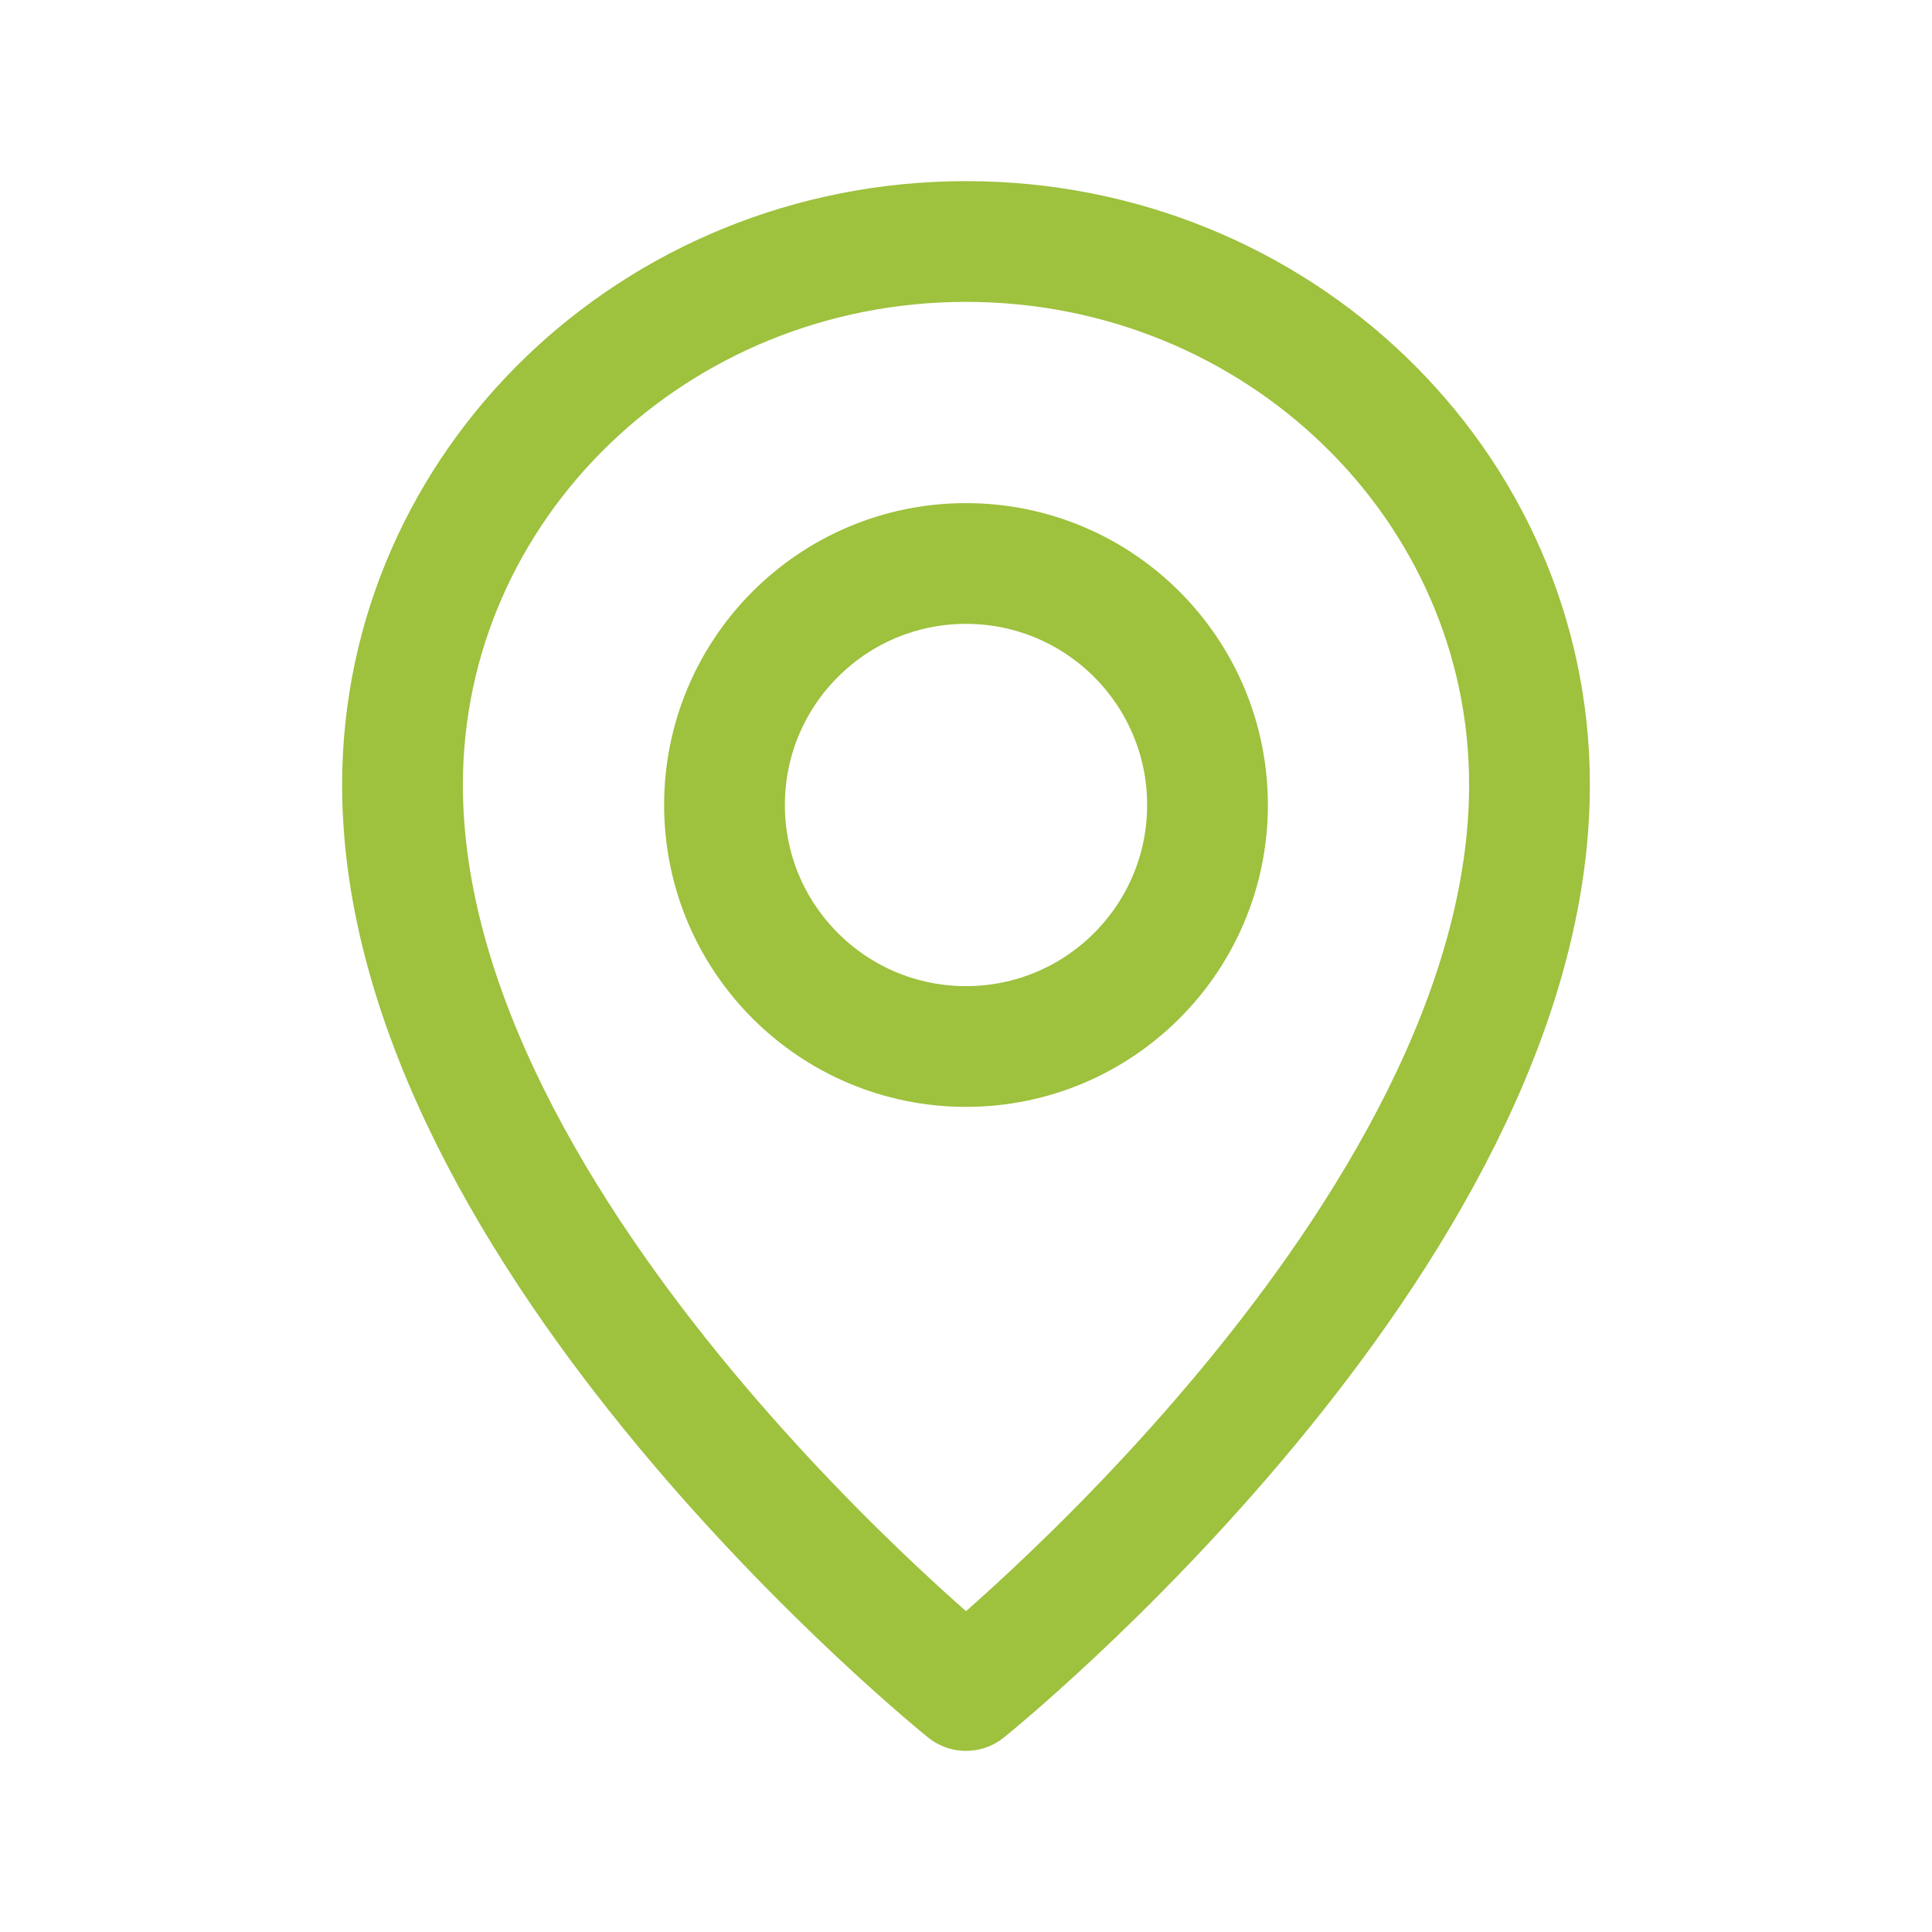
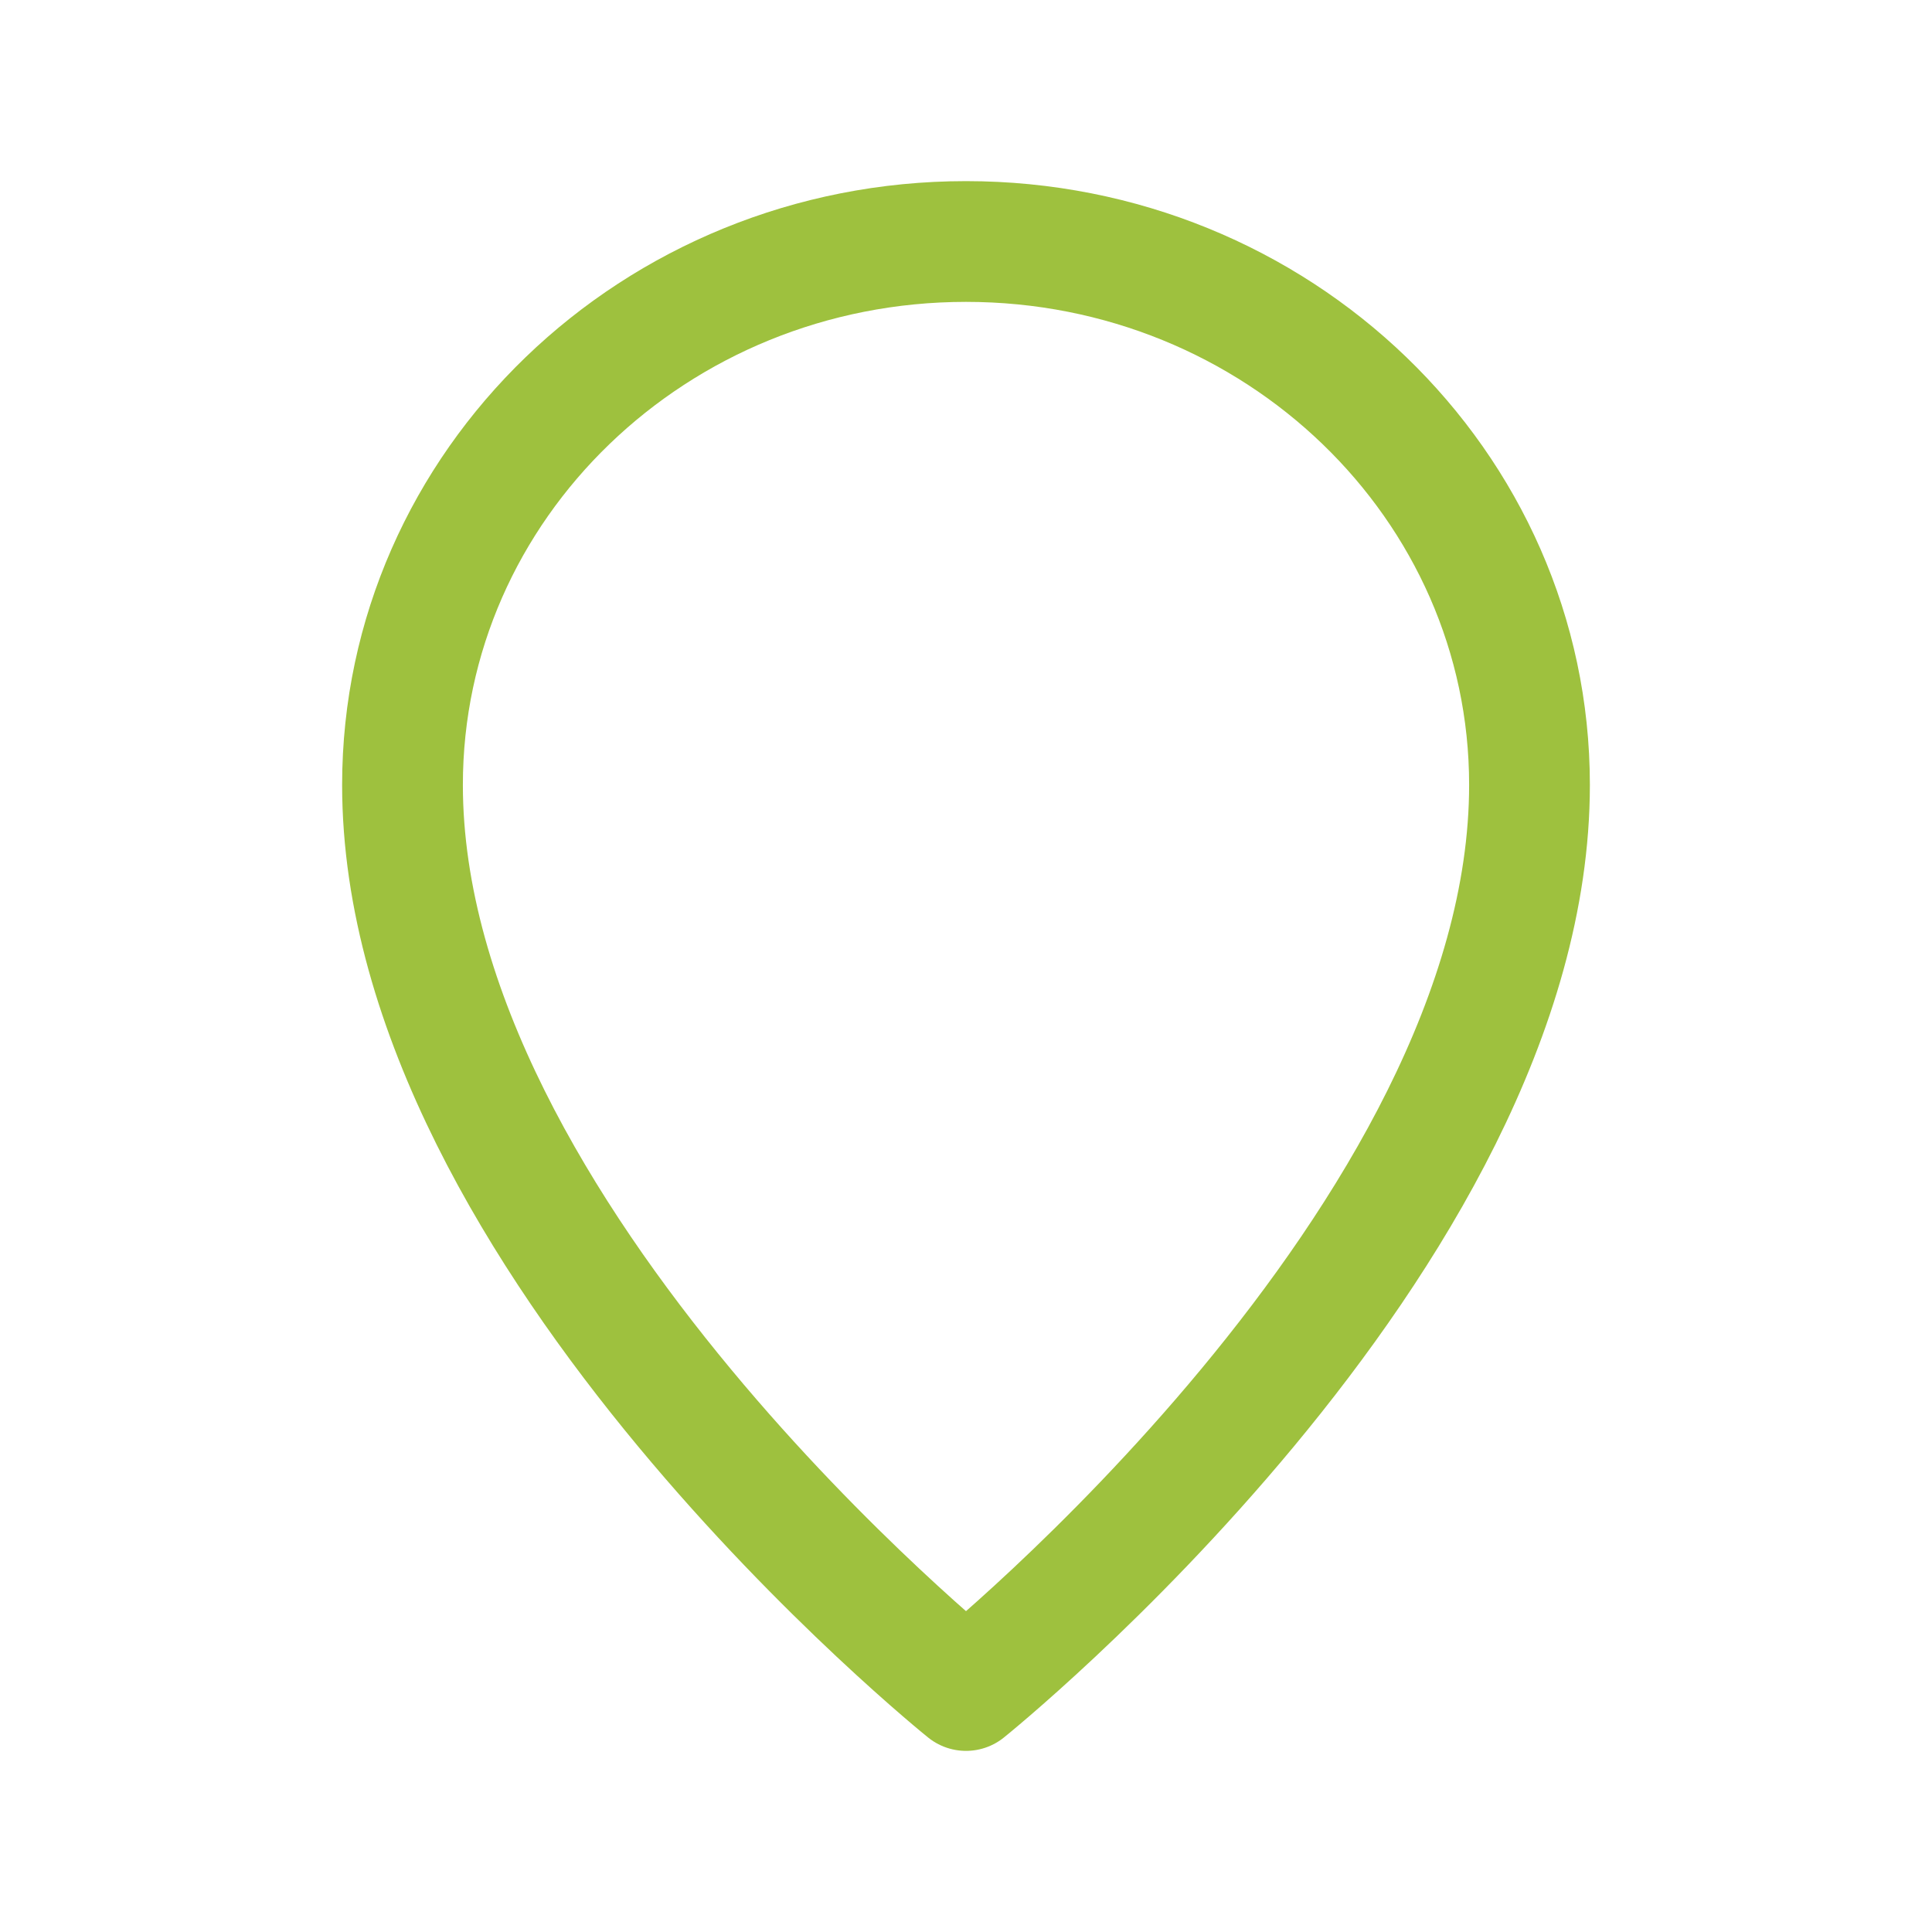
<svg xmlns="http://www.w3.org/2000/svg" width="60" height="60" viewBox="0 0 60 60" fill="none">
-   <path d="M37.5 25C37.5 29.142 34.142 32.5 30 32.5C25.858 32.5 22.5 29.142 22.5 25C22.5 20.858 25.858 17.5 30 17.5C34.142 17.5 37.5 20.858 37.5 25Z" stroke="#9EC13E" stroke-width="3.75" stroke-linecap="round" stroke-linejoin="round" />
  <path d="M47.5 24.375C47.5 38.438 30 52.5 30 52.5C30 52.5 12.5 38.438 12.5 24.375C12.5 15.055 20.335 7.5 30 7.5C39.665 7.5 47.5 15.055 47.5 24.375Z" stroke="#9EC13E" stroke-width="3.75" stroke-linecap="round" stroke-linejoin="round" />
</svg>